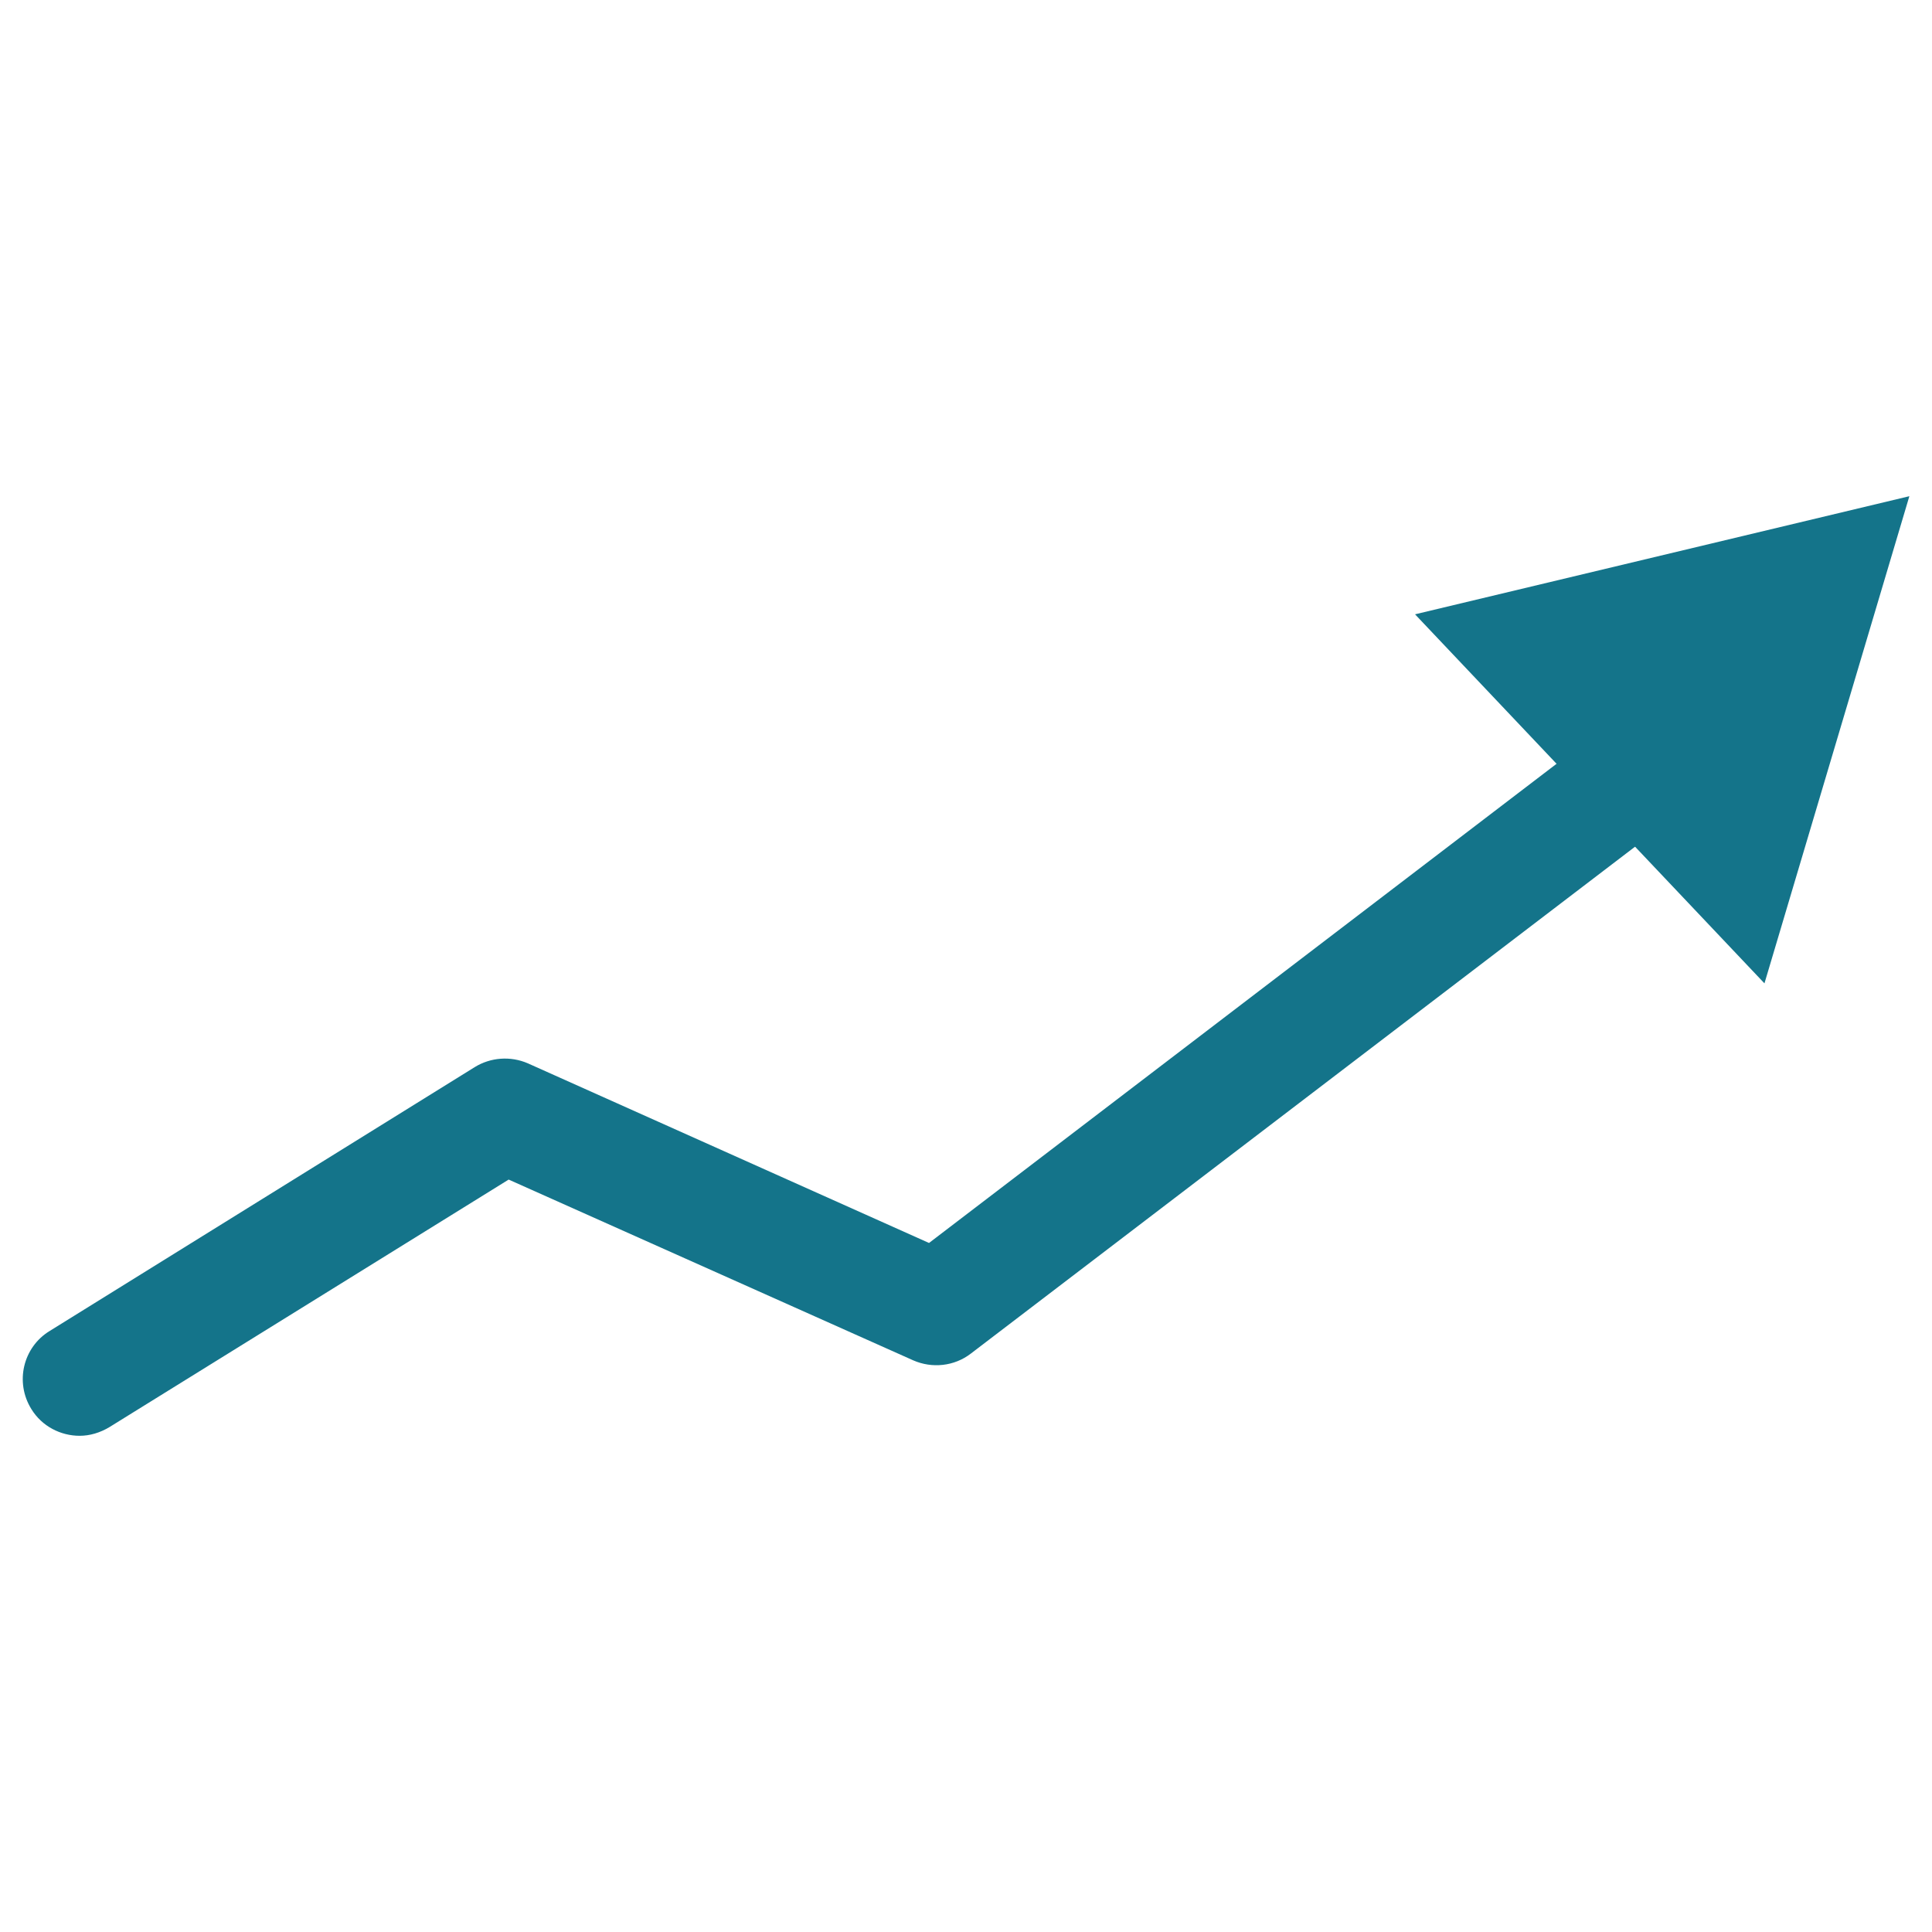
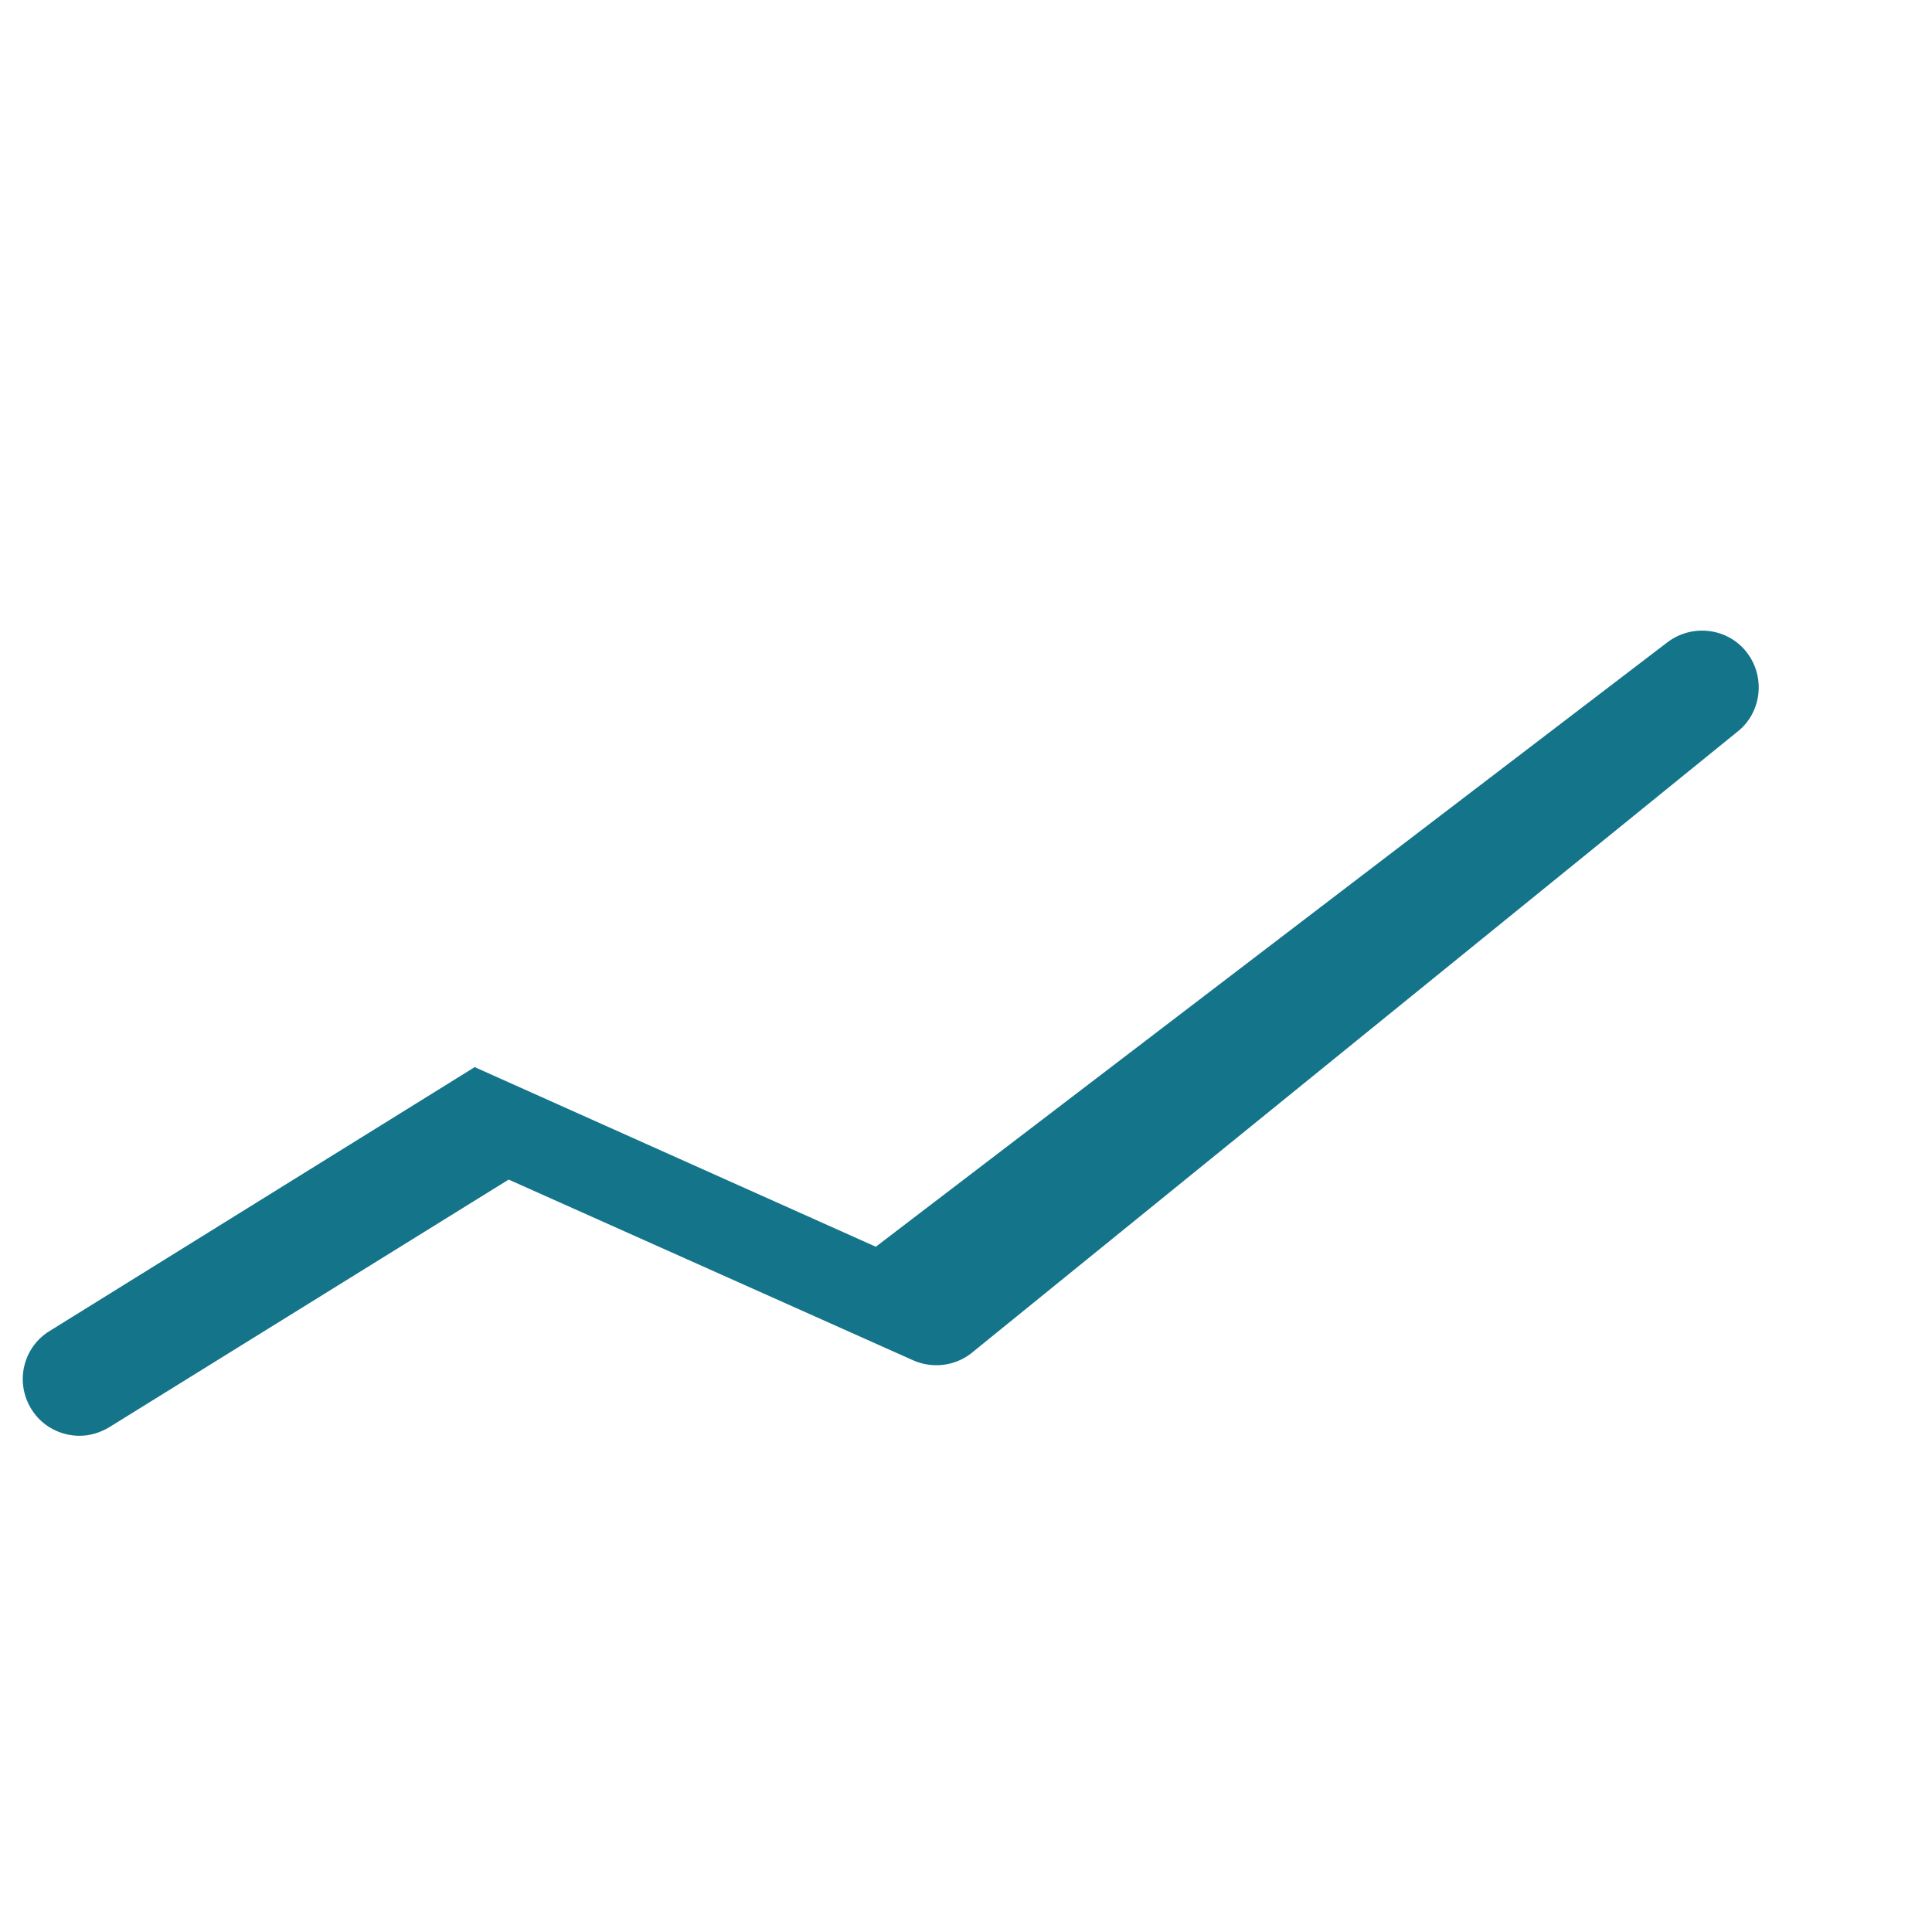
<svg xmlns="http://www.w3.org/2000/svg" id="Layer_1" style="enable-background:new 0 0 512 512;" version="1.1" viewBox="0 0 512 512" xml:space="preserve">
  <style type="text/css">
	.st0{fill:#14748A;}
</style>
  <g id="XMLID_93_">
    <g id="XMLID_92_">
-       <path class="st0" d="M21.1,380.5c-5,0-10-2.5-12.8-7.1c-4.4-7.1-2.2-16.4,4.9-20.7l112.6-69.9    c4.2-2.6,9.5-3,14.1-1l106.3,47.6l209.8-160.2c6.6-5,16.1-3.8,21.1,2.8c5,6.6,3.8,16.1-2.8,21.1L257.3,358.7    c-4.4,3.4-10.3,4-15.3,1.8l-107.2-47.9L29,378.2C26.5,379.7,23.8,380.5,21.1,380.5z" id="XMLID_173_" />
+       <path class="st0" d="M21.1,380.5c-5,0-10-2.5-12.8-7.1c-4.4-7.1-2.2-16.4,4.9-20.7l112.6-69.9    l106.3,47.6l209.8-160.2c6.6-5,16.1-3.8,21.1,2.8c5,6.6,3.8,16.1-2.8,21.1L257.3,358.7    c-4.4,3.4-10.3,4-15.3,1.8l-107.2-47.9L29,378.2C26.5,379.7,23.8,380.5,21.1,380.5z" id="XMLID_173_" />
    </g>
-     <polygon class="st0" id="XMLID_91_" points="375,162.8 506,131.5 467.6,260.6  " />
  </g>
</svg>